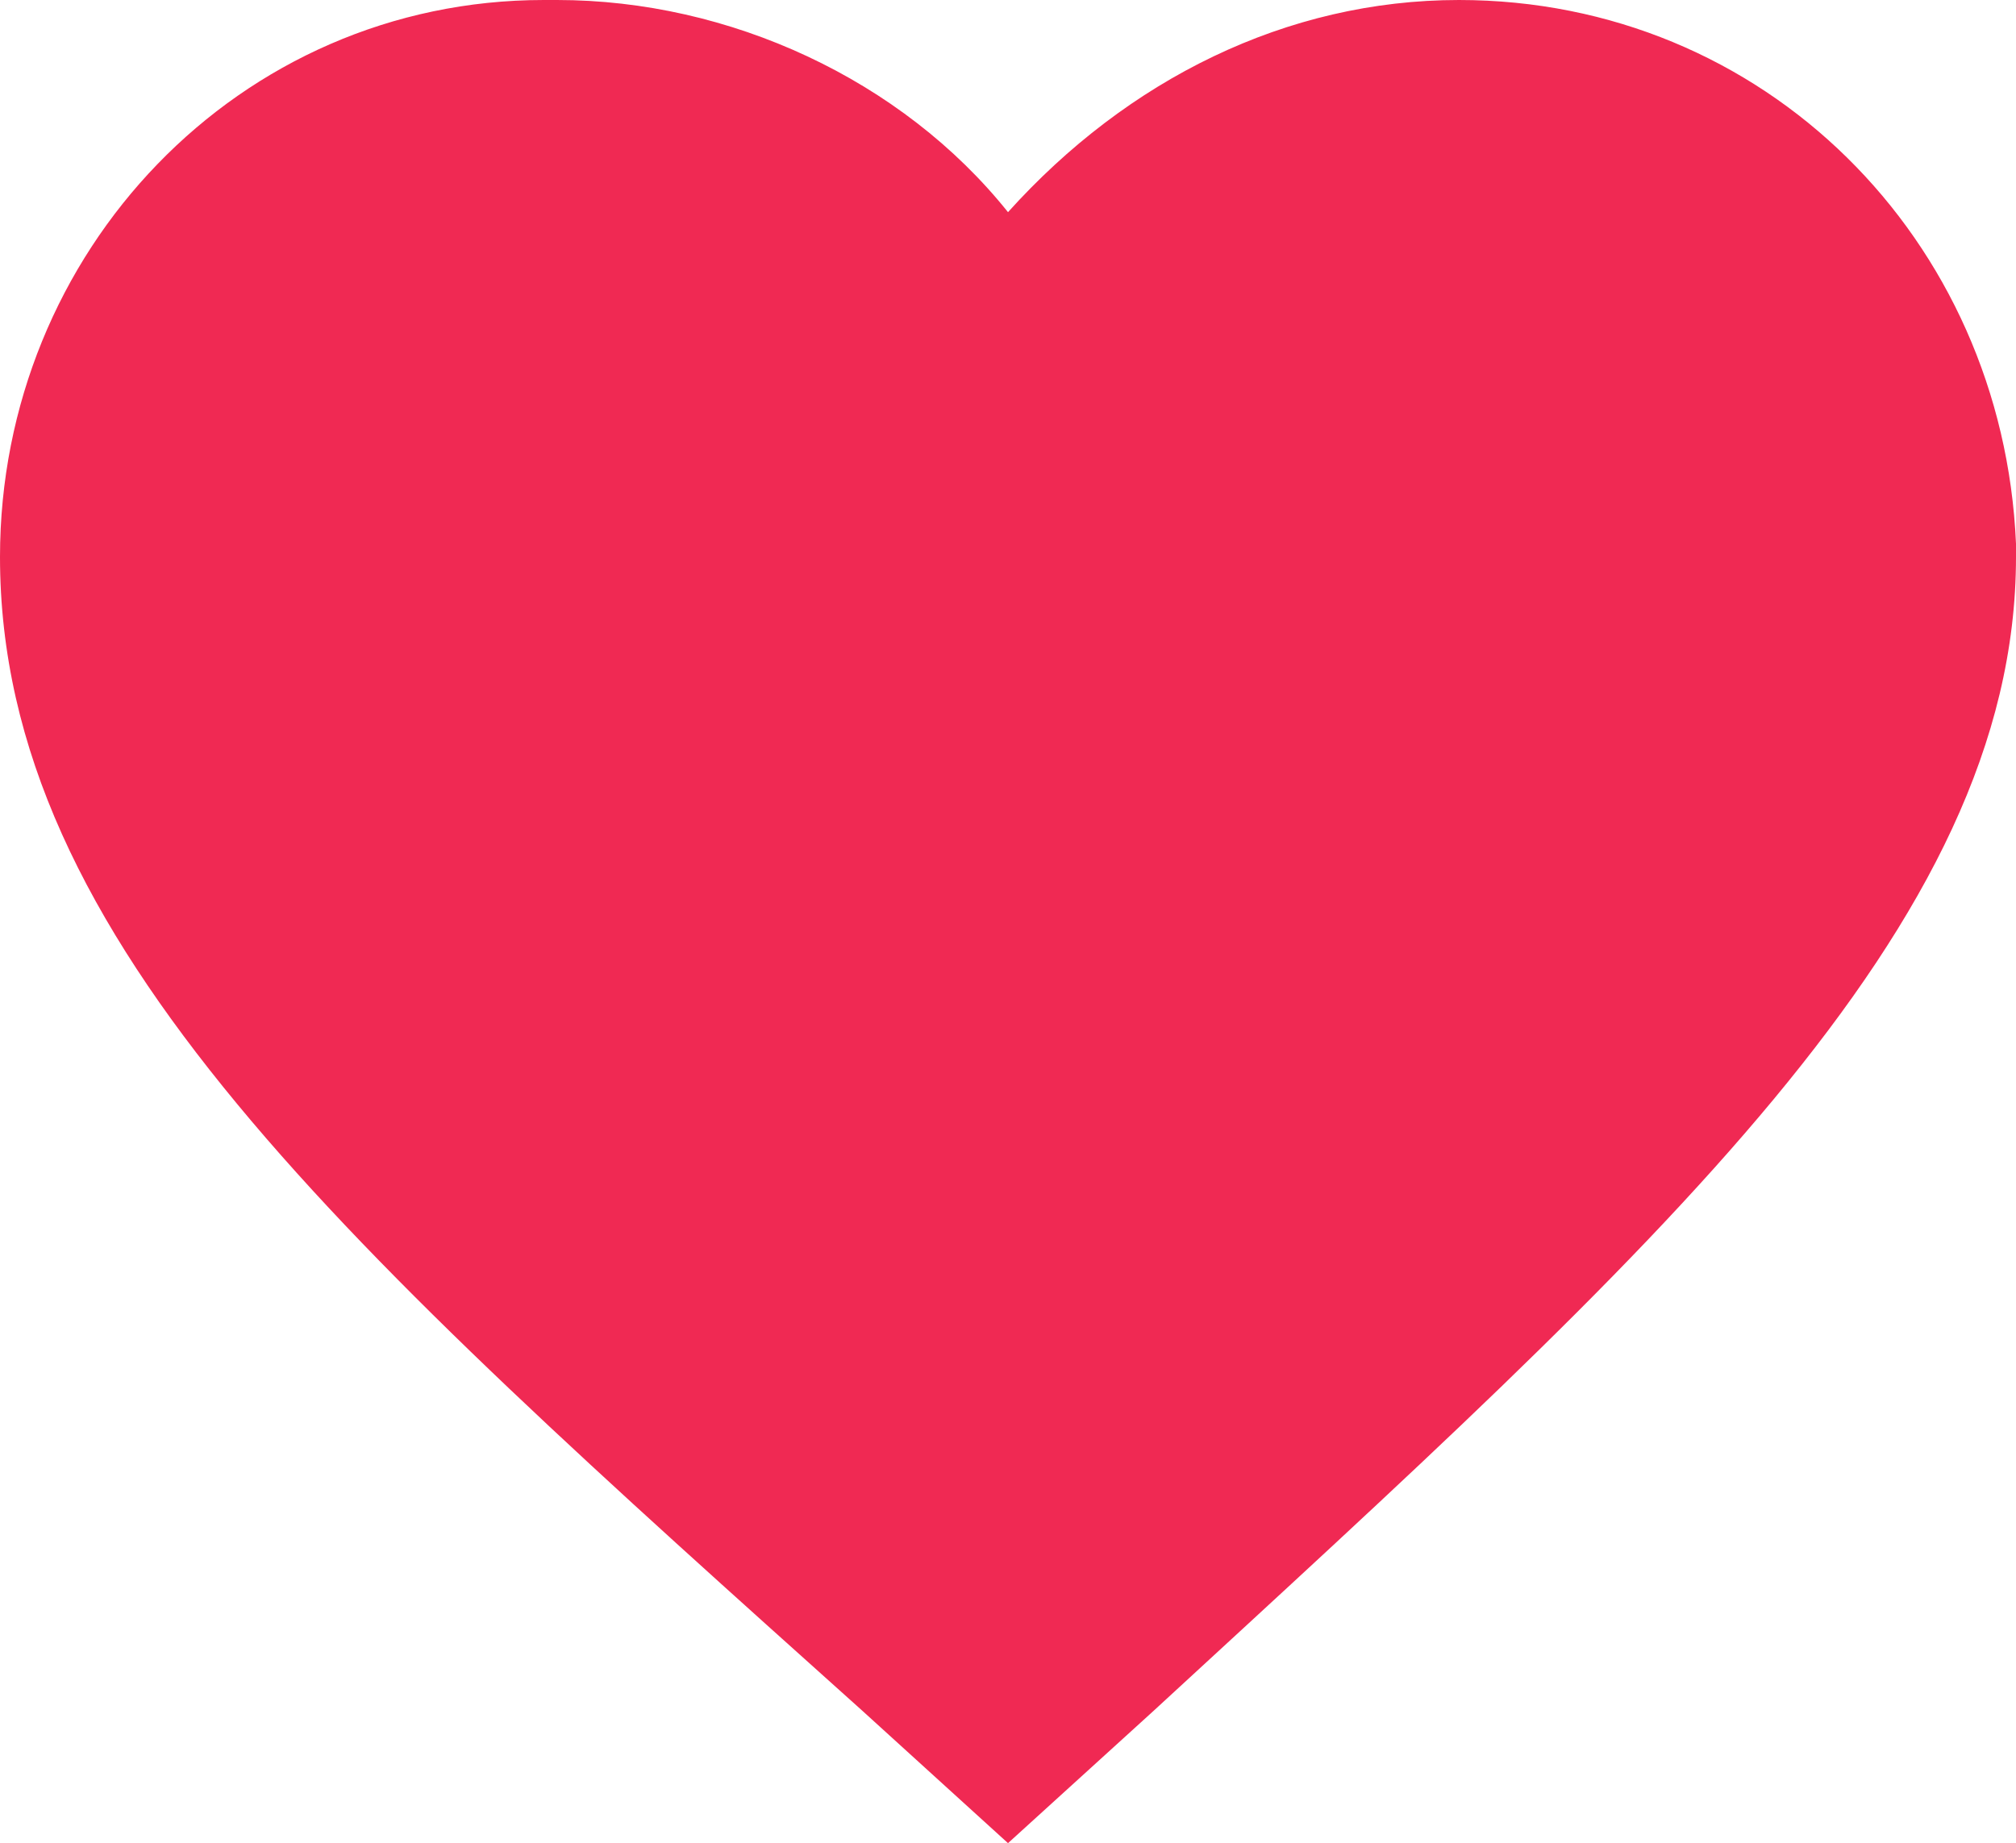
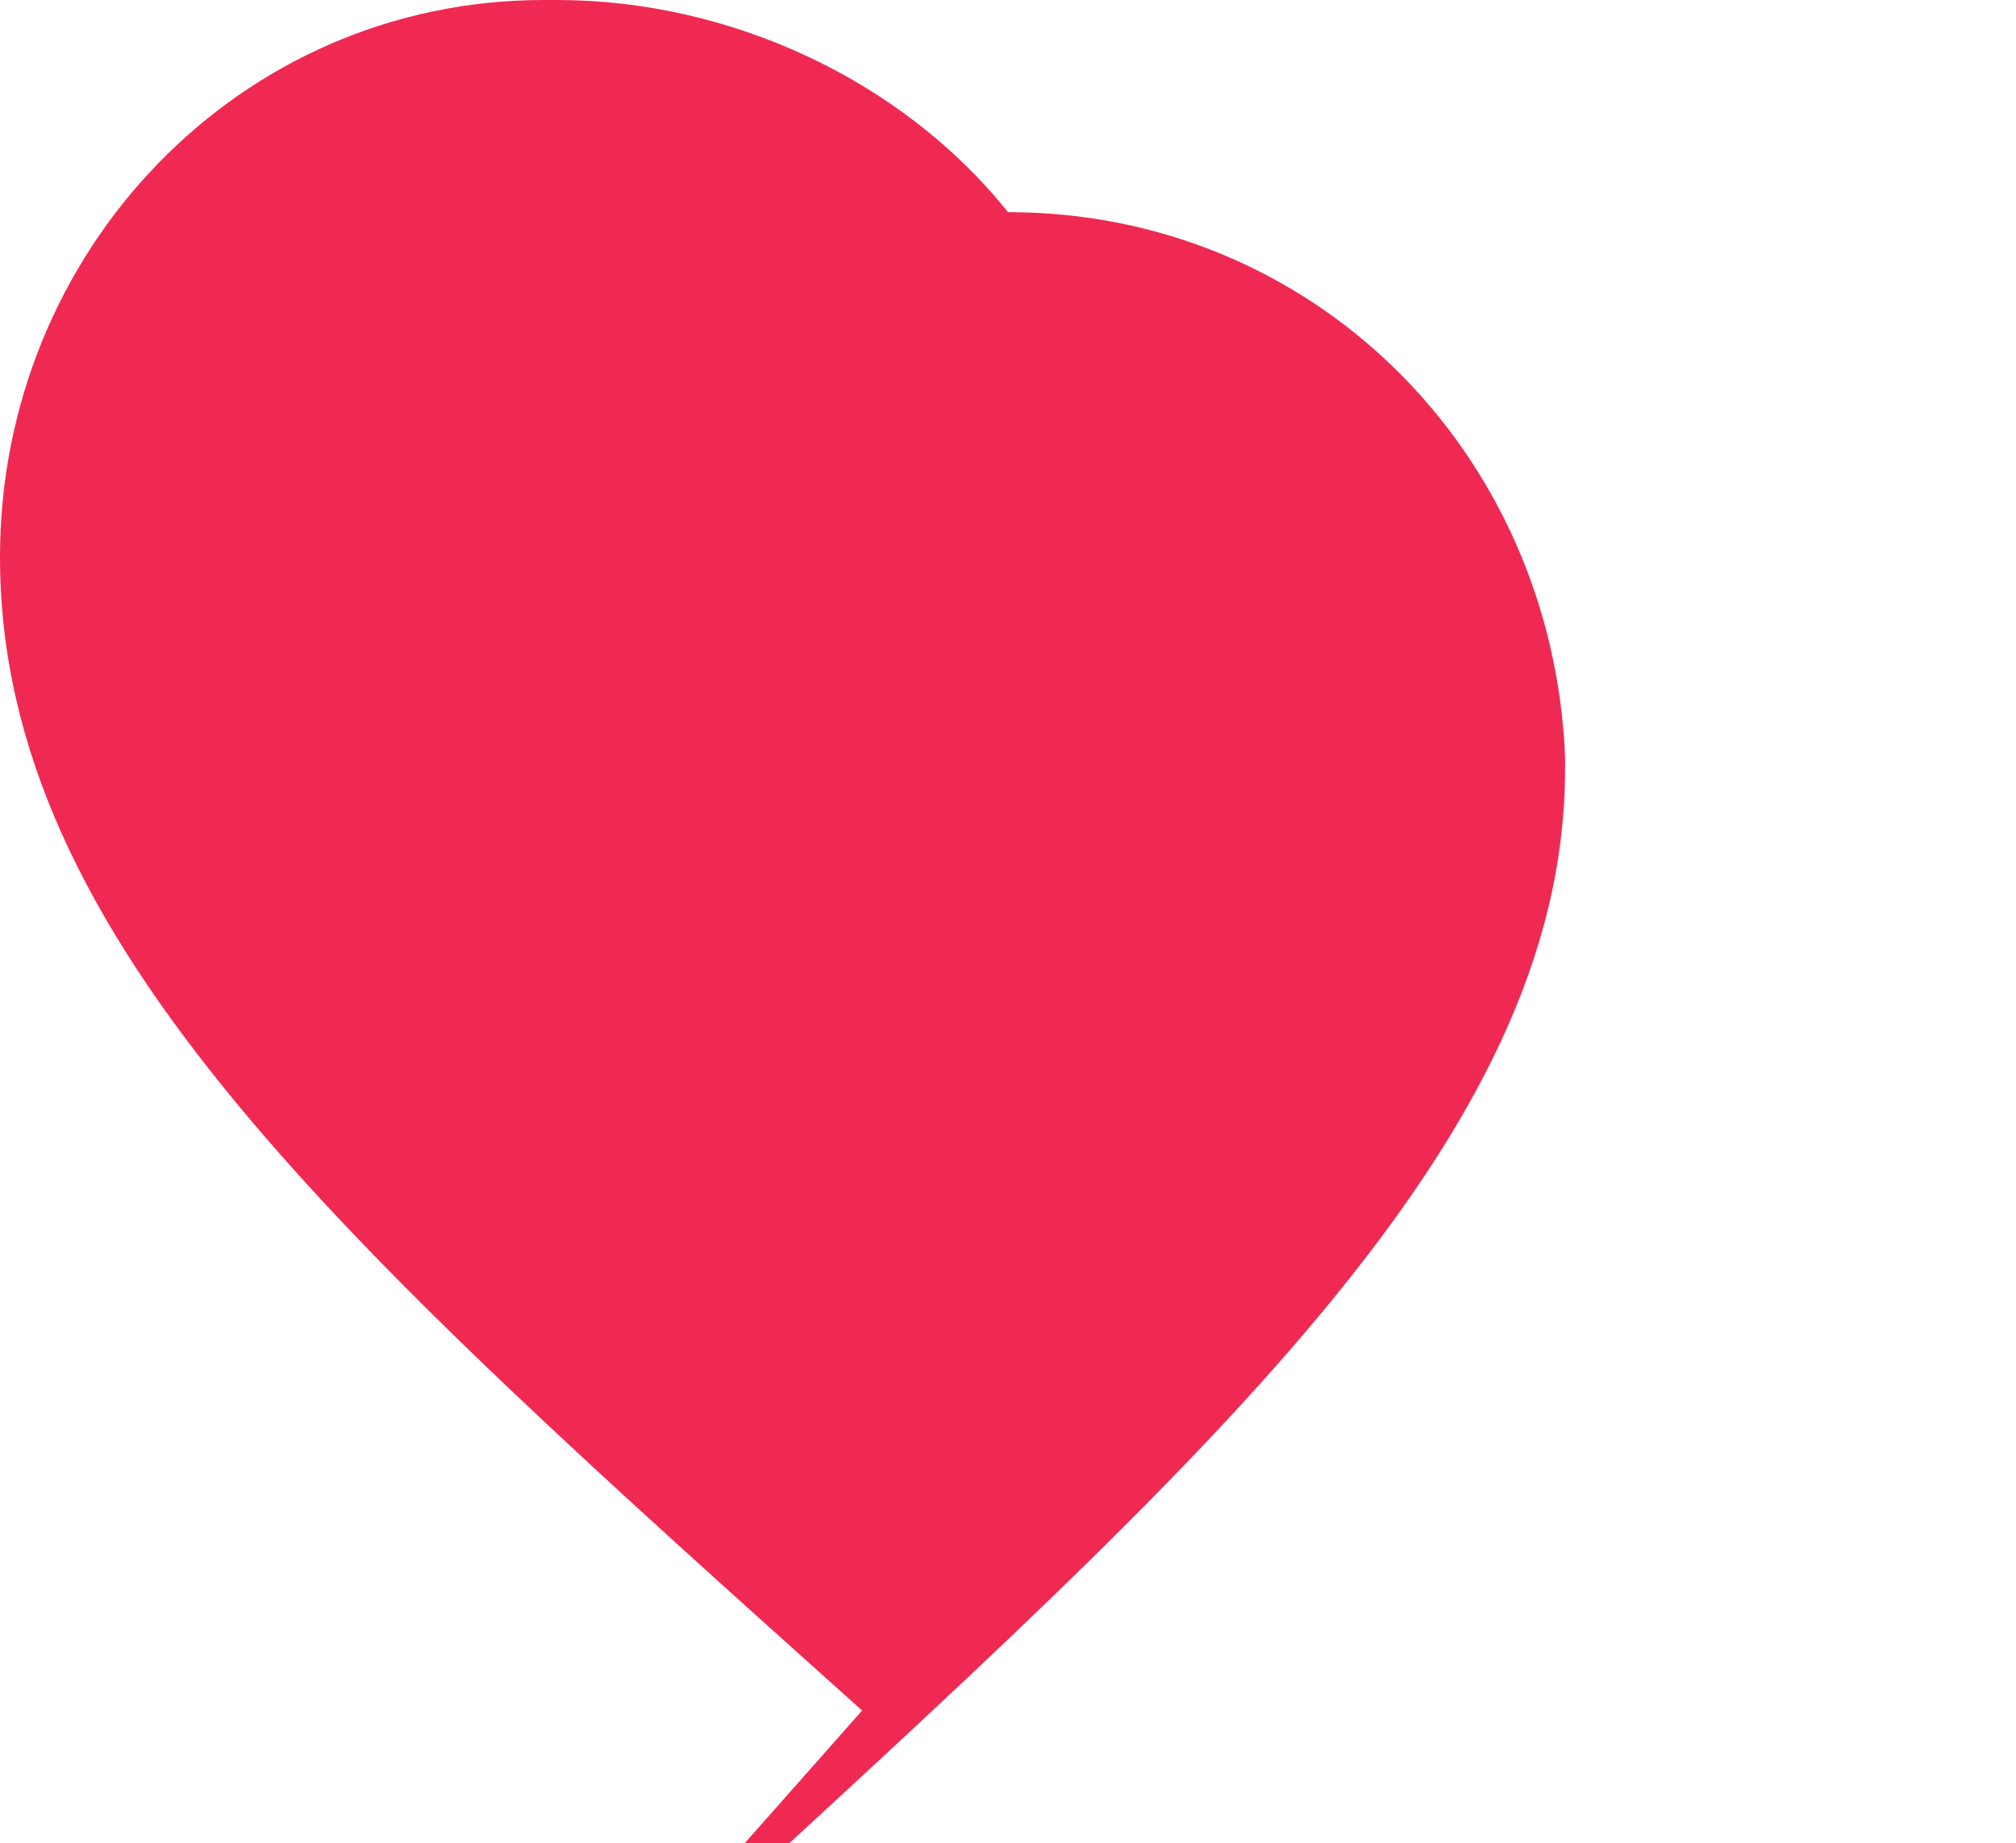
<svg xmlns="http://www.w3.org/2000/svg" version="1.1" id="Layer_1" x="0px" y="0px" viewBox="0 0 15.2 13.9" style="enable-background:new 0 0 15.2 13.9;" xml:space="preserve">
  <style type="text/css">
	.st0{fill:#F02953;}
</style>
-   <path id="Heart_Outline_Icon" class="st0" d="M6.5,12.9C2.6,9.4,0,7.1,0,4.2C0,1.9,1.8,0,4.1,0c0,0,0.1,0,0.1,0  c1.3,0,2.6,0.6,3.4,1.6C8.5,0.6,9.7,0,11,0c2.3,0,4.1,1.8,4.2,4.1c0,0,0,0.1,0,0.1c0,2.8-2.7,5.2-6.5,8.7l-1.1,1L6.5,12.9z" />
+   <path id="Heart_Outline_Icon" class="st0" d="M6.5,12.9C2.6,9.4,0,7.1,0,4.2C0,1.9,1.8,0,4.1,0c0,0,0.1,0,0.1,0  c1.3,0,2.6,0.6,3.4,1.6c2.3,0,4.1,1.8,4.2,4.1c0,0,0,0.1,0,0.1c0,2.8-2.7,5.2-6.5,8.7l-1.1,1L6.5,12.9z" />
</svg>